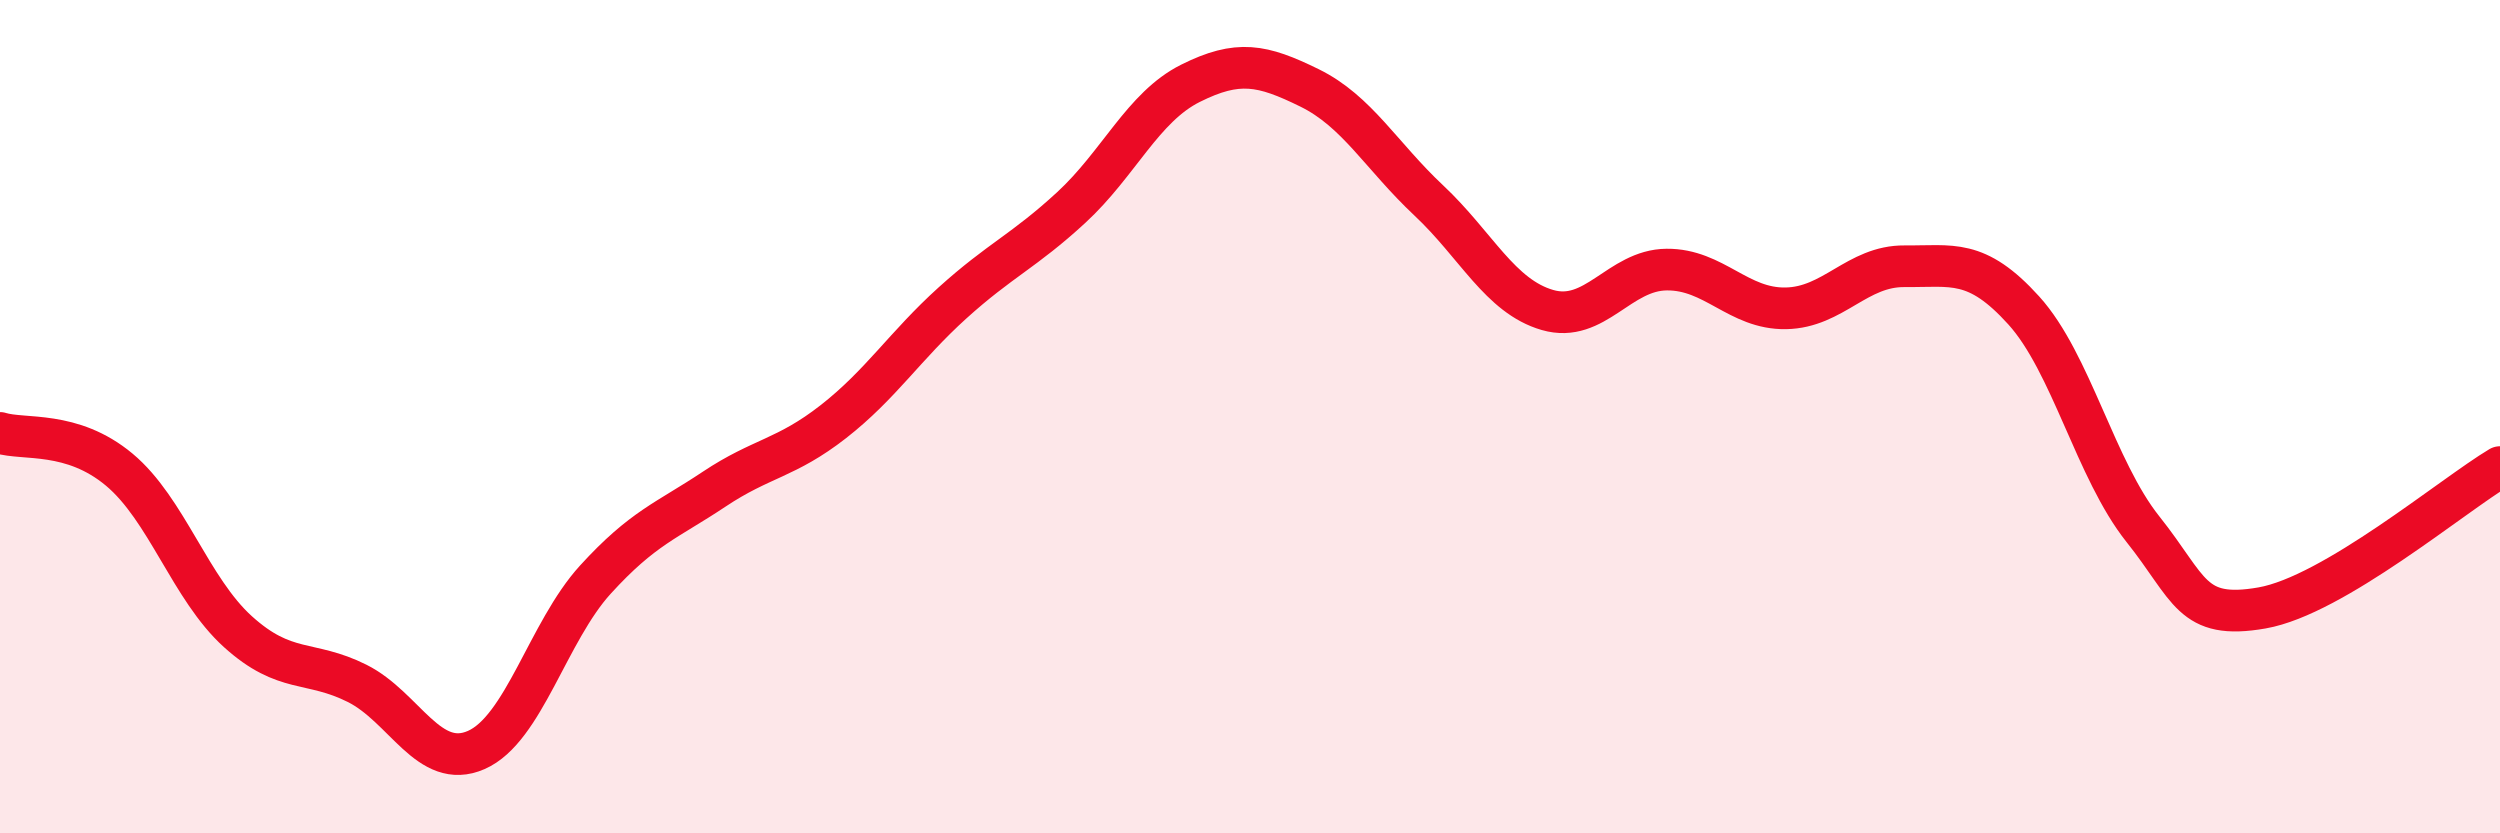
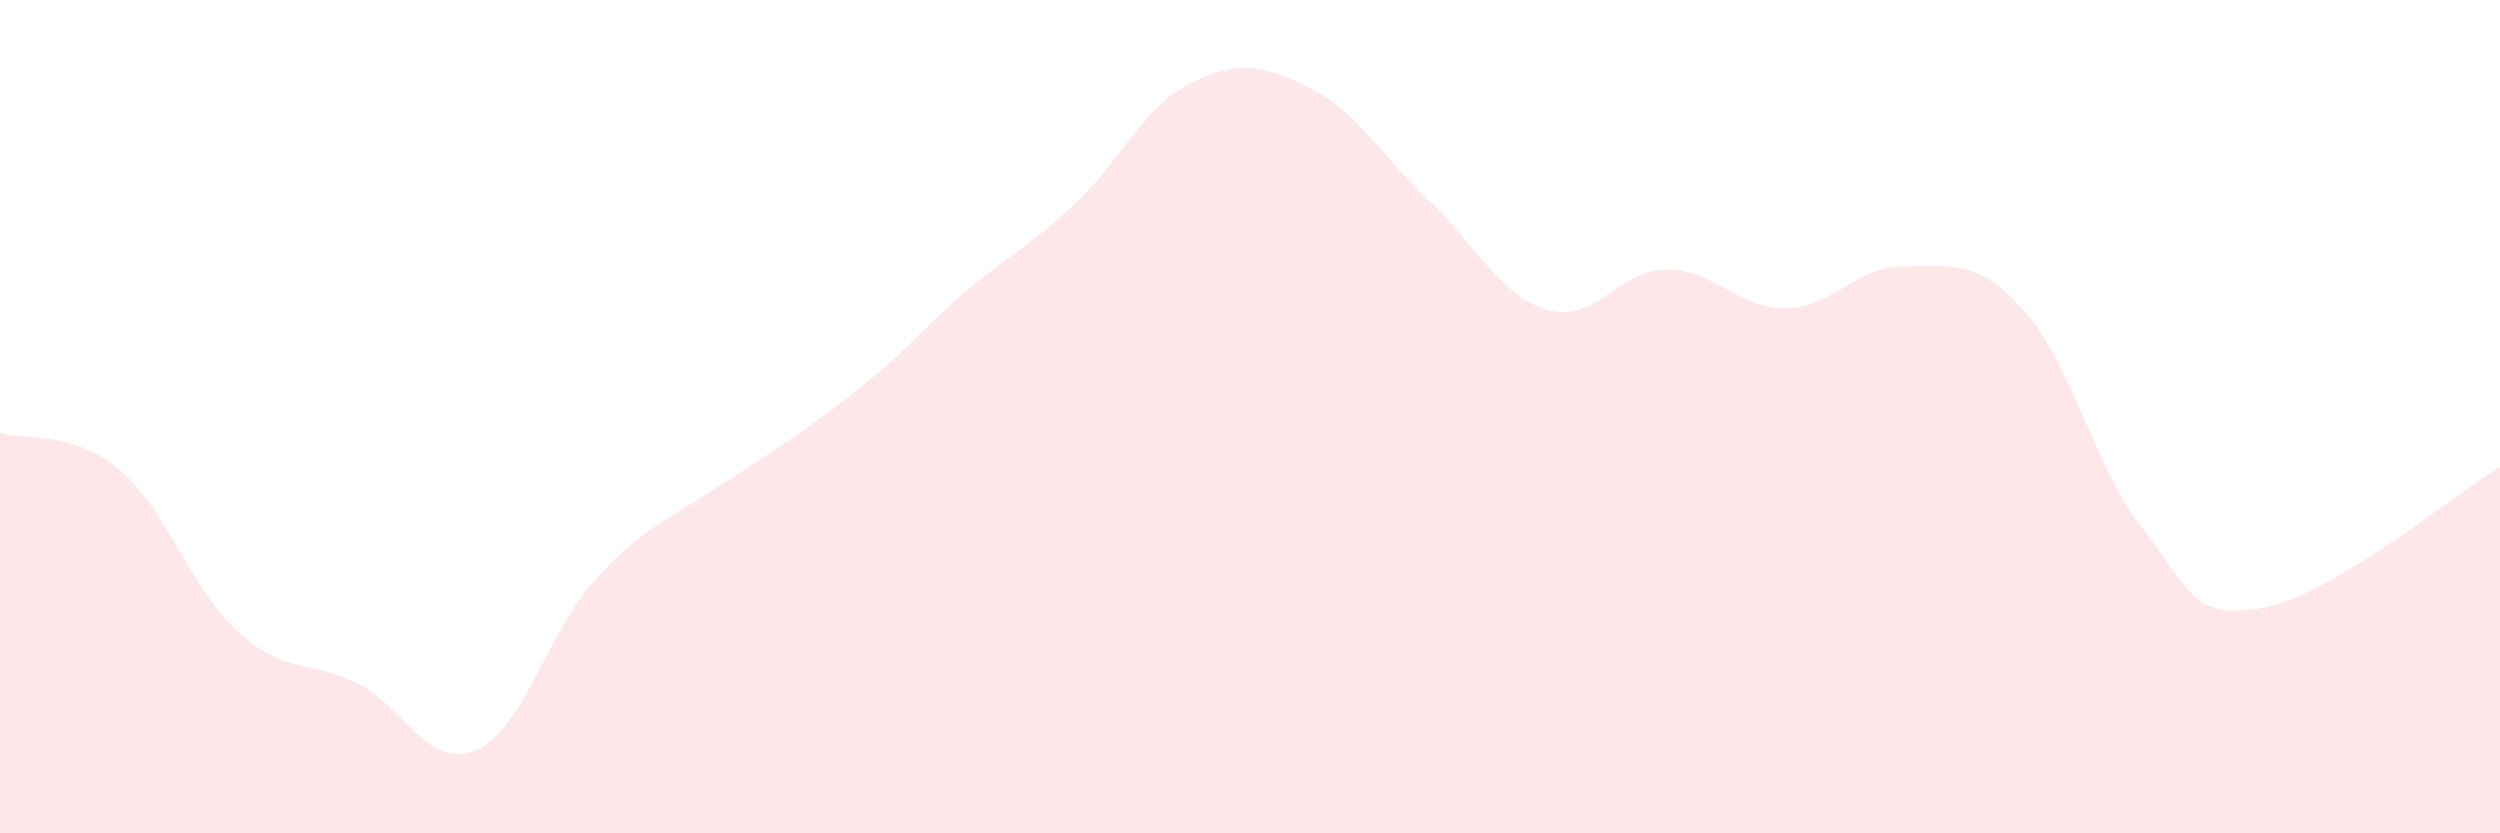
<svg xmlns="http://www.w3.org/2000/svg" width="60" height="20" viewBox="0 0 60 20">
-   <path d="M 0,10.39 C 0.57,10.57 1.72,10.32 2.86,11.27 C 4,12.22 4.57,14.13 5.71,15.16 C 6.85,16.19 7.43,15.83 8.57,16.4 C 9.71,16.97 10.29,18.5 11.43,18 C 12.57,17.5 13.15,15.16 14.29,13.91 C 15.43,12.66 16,12.5 17.14,11.74 C 18.28,10.98 18.86,11.01 20,10.12 C 21.14,9.23 21.72,8.3 22.86,7.27 C 24,6.24 24.57,6.03 25.71,4.98 C 26.85,3.93 27.43,2.57 28.57,2 C 29.71,1.43 30.29,1.55 31.43,2.11 C 32.57,2.67 33.15,3.74 34.29,4.81 C 35.43,5.88 36,7.11 37.14,7.44 C 38.28,7.77 38.86,6.48 40,6.47 C 41.14,6.46 41.72,7.42 42.86,7.4 C 44,7.38 44.57,6.38 45.71,6.39 C 46.85,6.4 47.43,6.19 48.57,7.45 C 49.71,8.71 50.29,11.27 51.43,12.7 C 52.57,14.13 52.58,14.89 54.29,14.59 C 56,14.29 58.86,11.89 60,11.21L60 20L0 20Z" fill="#EB0A25" opacity="0.1" stroke-linecap="round" stroke-linejoin="round" />
-   <path d="M 0,10.39 C 0.57,10.57 1.72,10.32 2.86,11.27 C 4,12.22 4.57,14.13 5.71,15.16 C 6.85,16.19 7.43,15.83 8.57,16.4 C 9.71,16.97 10.29,18.5 11.43,18 C 12.57,17.5 13.15,15.16 14.29,13.91 C 15.43,12.66 16,12.5 17.14,11.74 C 18.28,10.98 18.86,11.01 20,10.12 C 21.14,9.23 21.72,8.3 22.86,7.27 C 24,6.24 24.57,6.03 25.71,4.98 C 26.85,3.93 27.43,2.57 28.57,2 C 29.71,1.43 30.29,1.55 31.43,2.11 C 32.57,2.67 33.15,3.74 34.29,4.81 C 35.43,5.88 36,7.11 37.14,7.44 C 38.28,7.77 38.86,6.48 40,6.47 C 41.14,6.46 41.72,7.42 42.86,7.4 C 44,7.38 44.57,6.38 45.71,6.39 C 46.85,6.4 47.43,6.19 48.57,7.45 C 49.71,8.71 50.29,11.27 51.43,12.7 C 52.57,14.13 52.58,14.89 54.29,14.59 C 56,14.29 58.86,11.89 60,11.21" stroke="#EB0A25" stroke-width="1" fill="none" stroke-linecap="round" stroke-linejoin="round" />
+   <path d="M 0,10.39 C 0.57,10.57 1.72,10.32 2.86,11.27 C 4,12.22 4.57,14.13 5.71,15.16 C 6.85,16.19 7.43,15.83 8.57,16.4 C 9.71,16.97 10.29,18.5 11.43,18 C 12.57,17.5 13.15,15.16 14.29,13.91 C 15.43,12.66 16,12.5 17.14,11.74 C 21.14,9.23 21.72,8.3 22.86,7.27 C 24,6.24 24.57,6.03 25.71,4.98 C 26.85,3.93 27.43,2.57 28.57,2 C 29.71,1.43 30.29,1.55 31.43,2.11 C 32.57,2.67 33.15,3.74 34.29,4.81 C 35.43,5.88 36,7.11 37.14,7.44 C 38.28,7.77 38.86,6.48 40,6.47 C 41.14,6.46 41.72,7.42 42.86,7.4 C 44,7.38 44.57,6.38 45.71,6.39 C 46.85,6.4 47.43,6.19 48.57,7.45 C 49.71,8.71 50.29,11.27 51.43,12.7 C 52.57,14.13 52.58,14.89 54.29,14.59 C 56,14.29 58.86,11.89 60,11.21L60 20L0 20Z" fill="#EB0A25" opacity="0.1" stroke-linecap="round" stroke-linejoin="round" />
</svg>